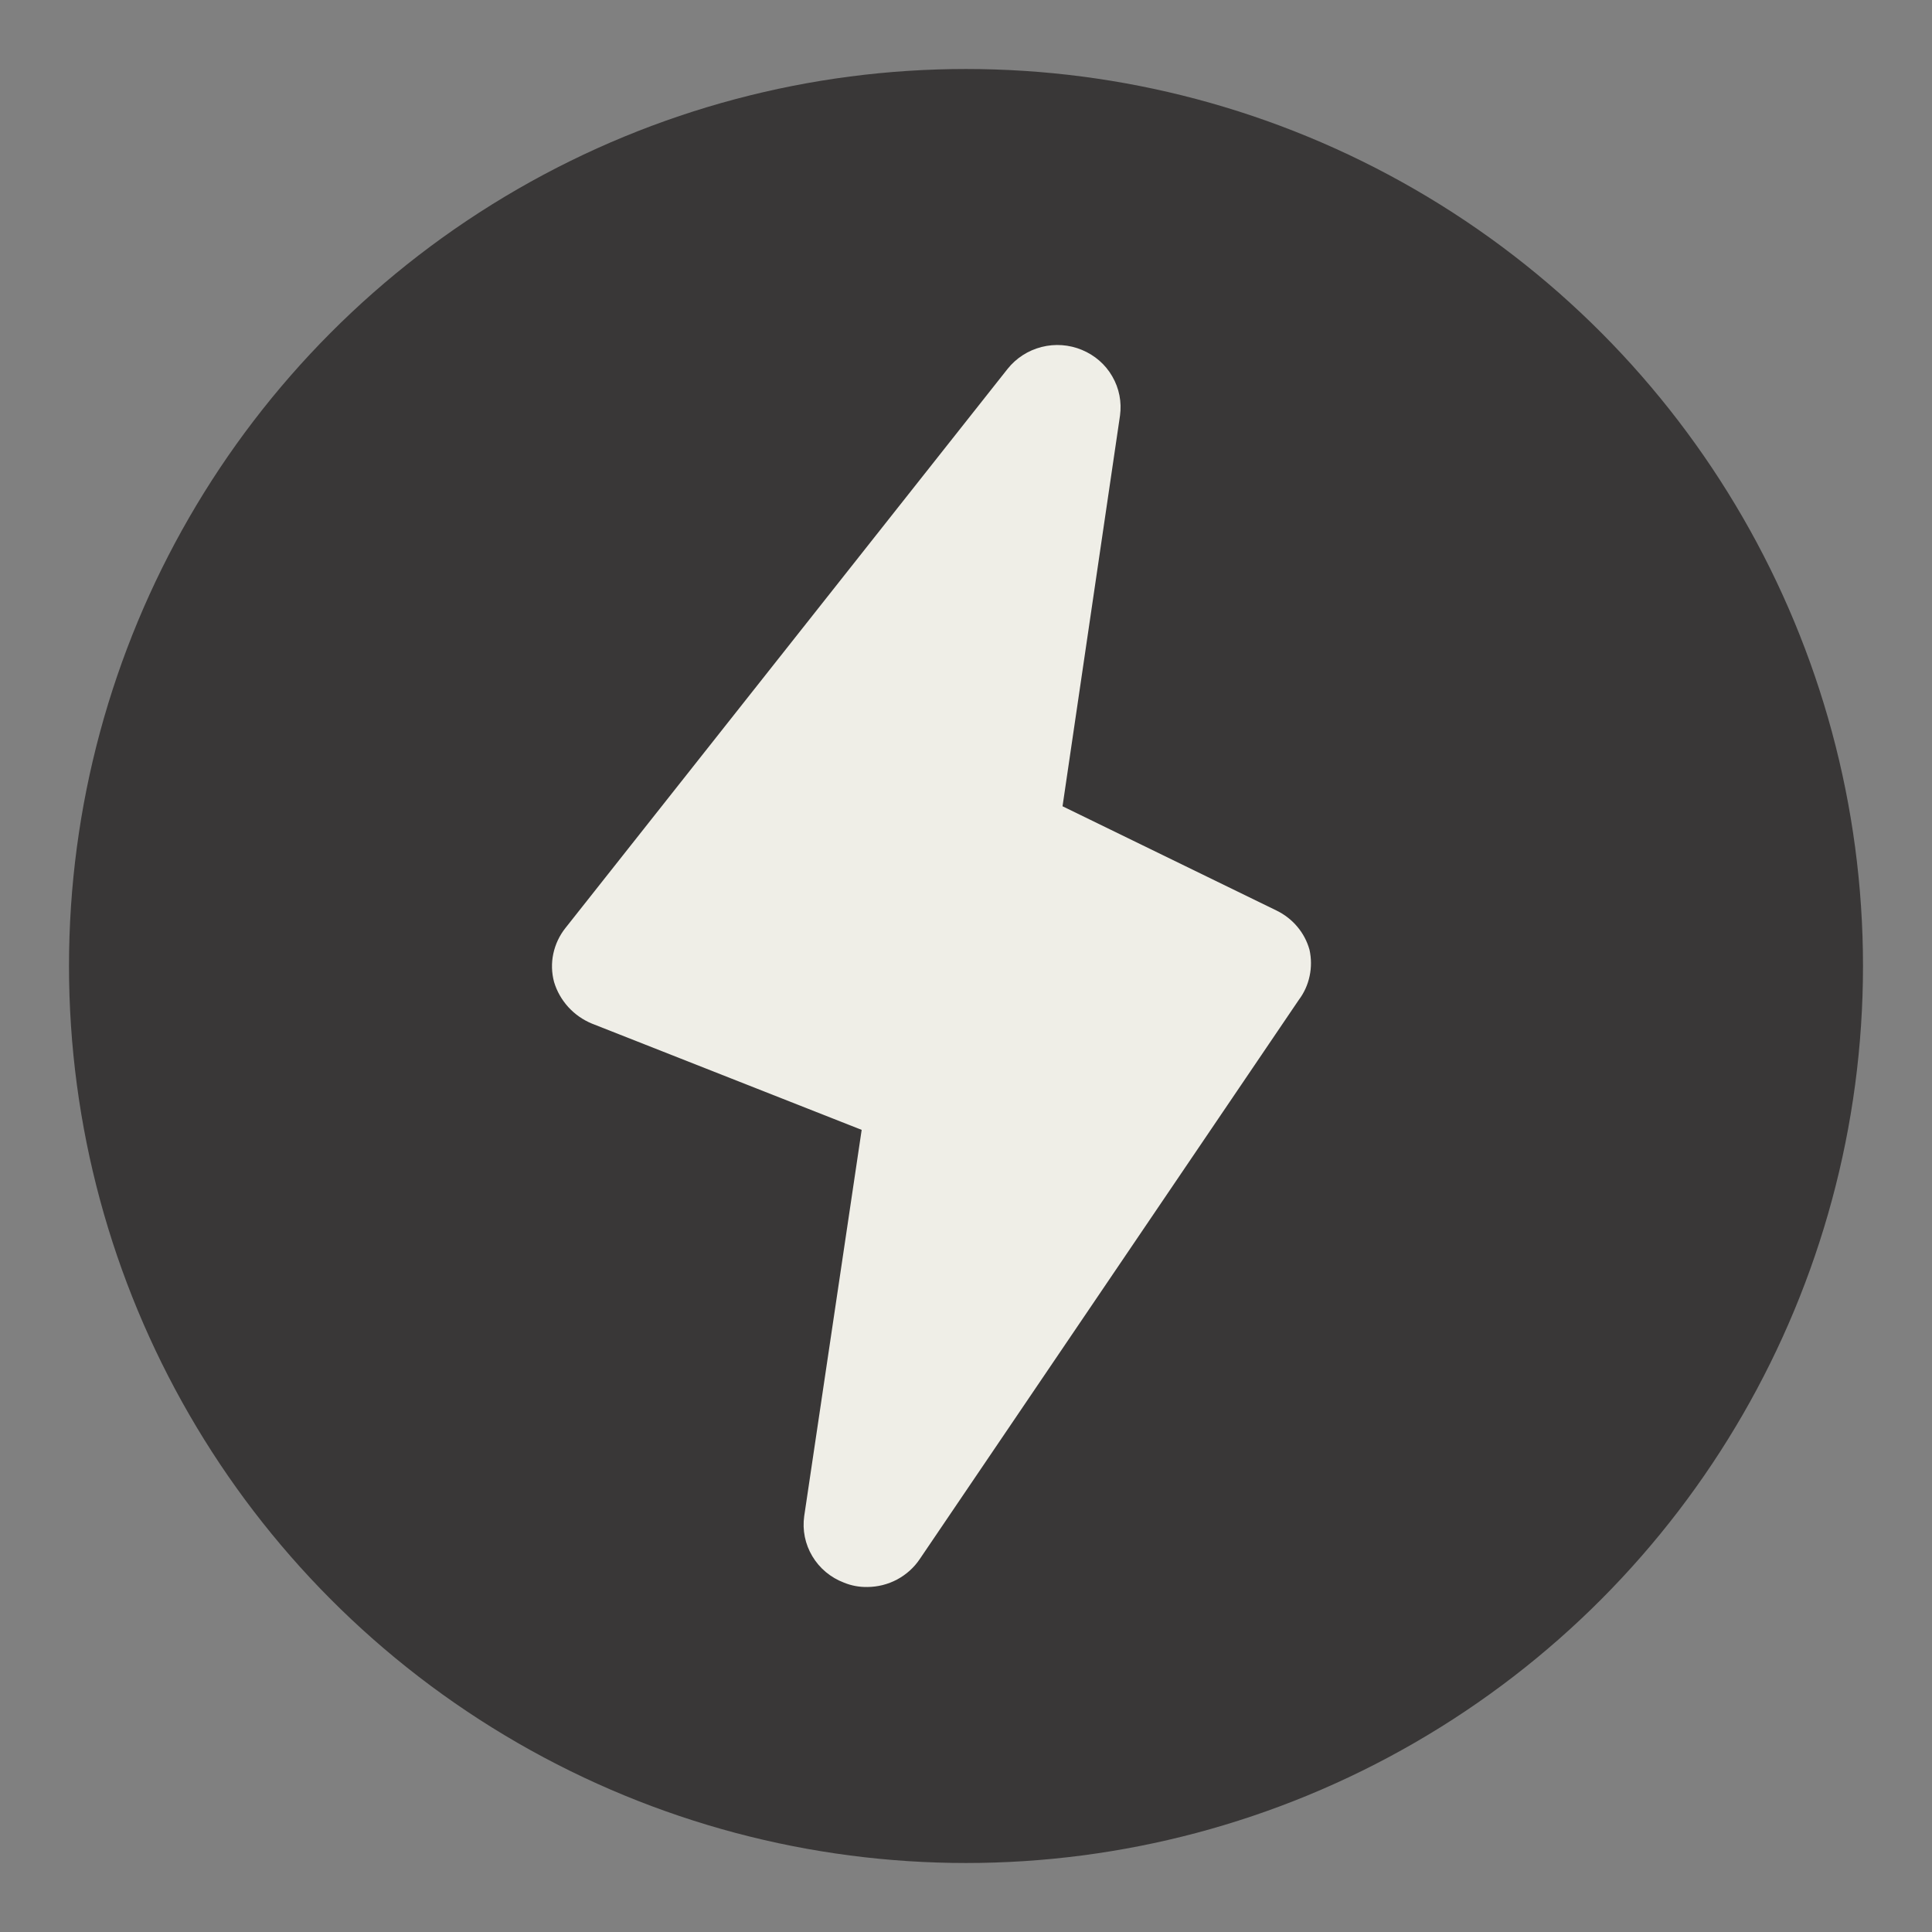
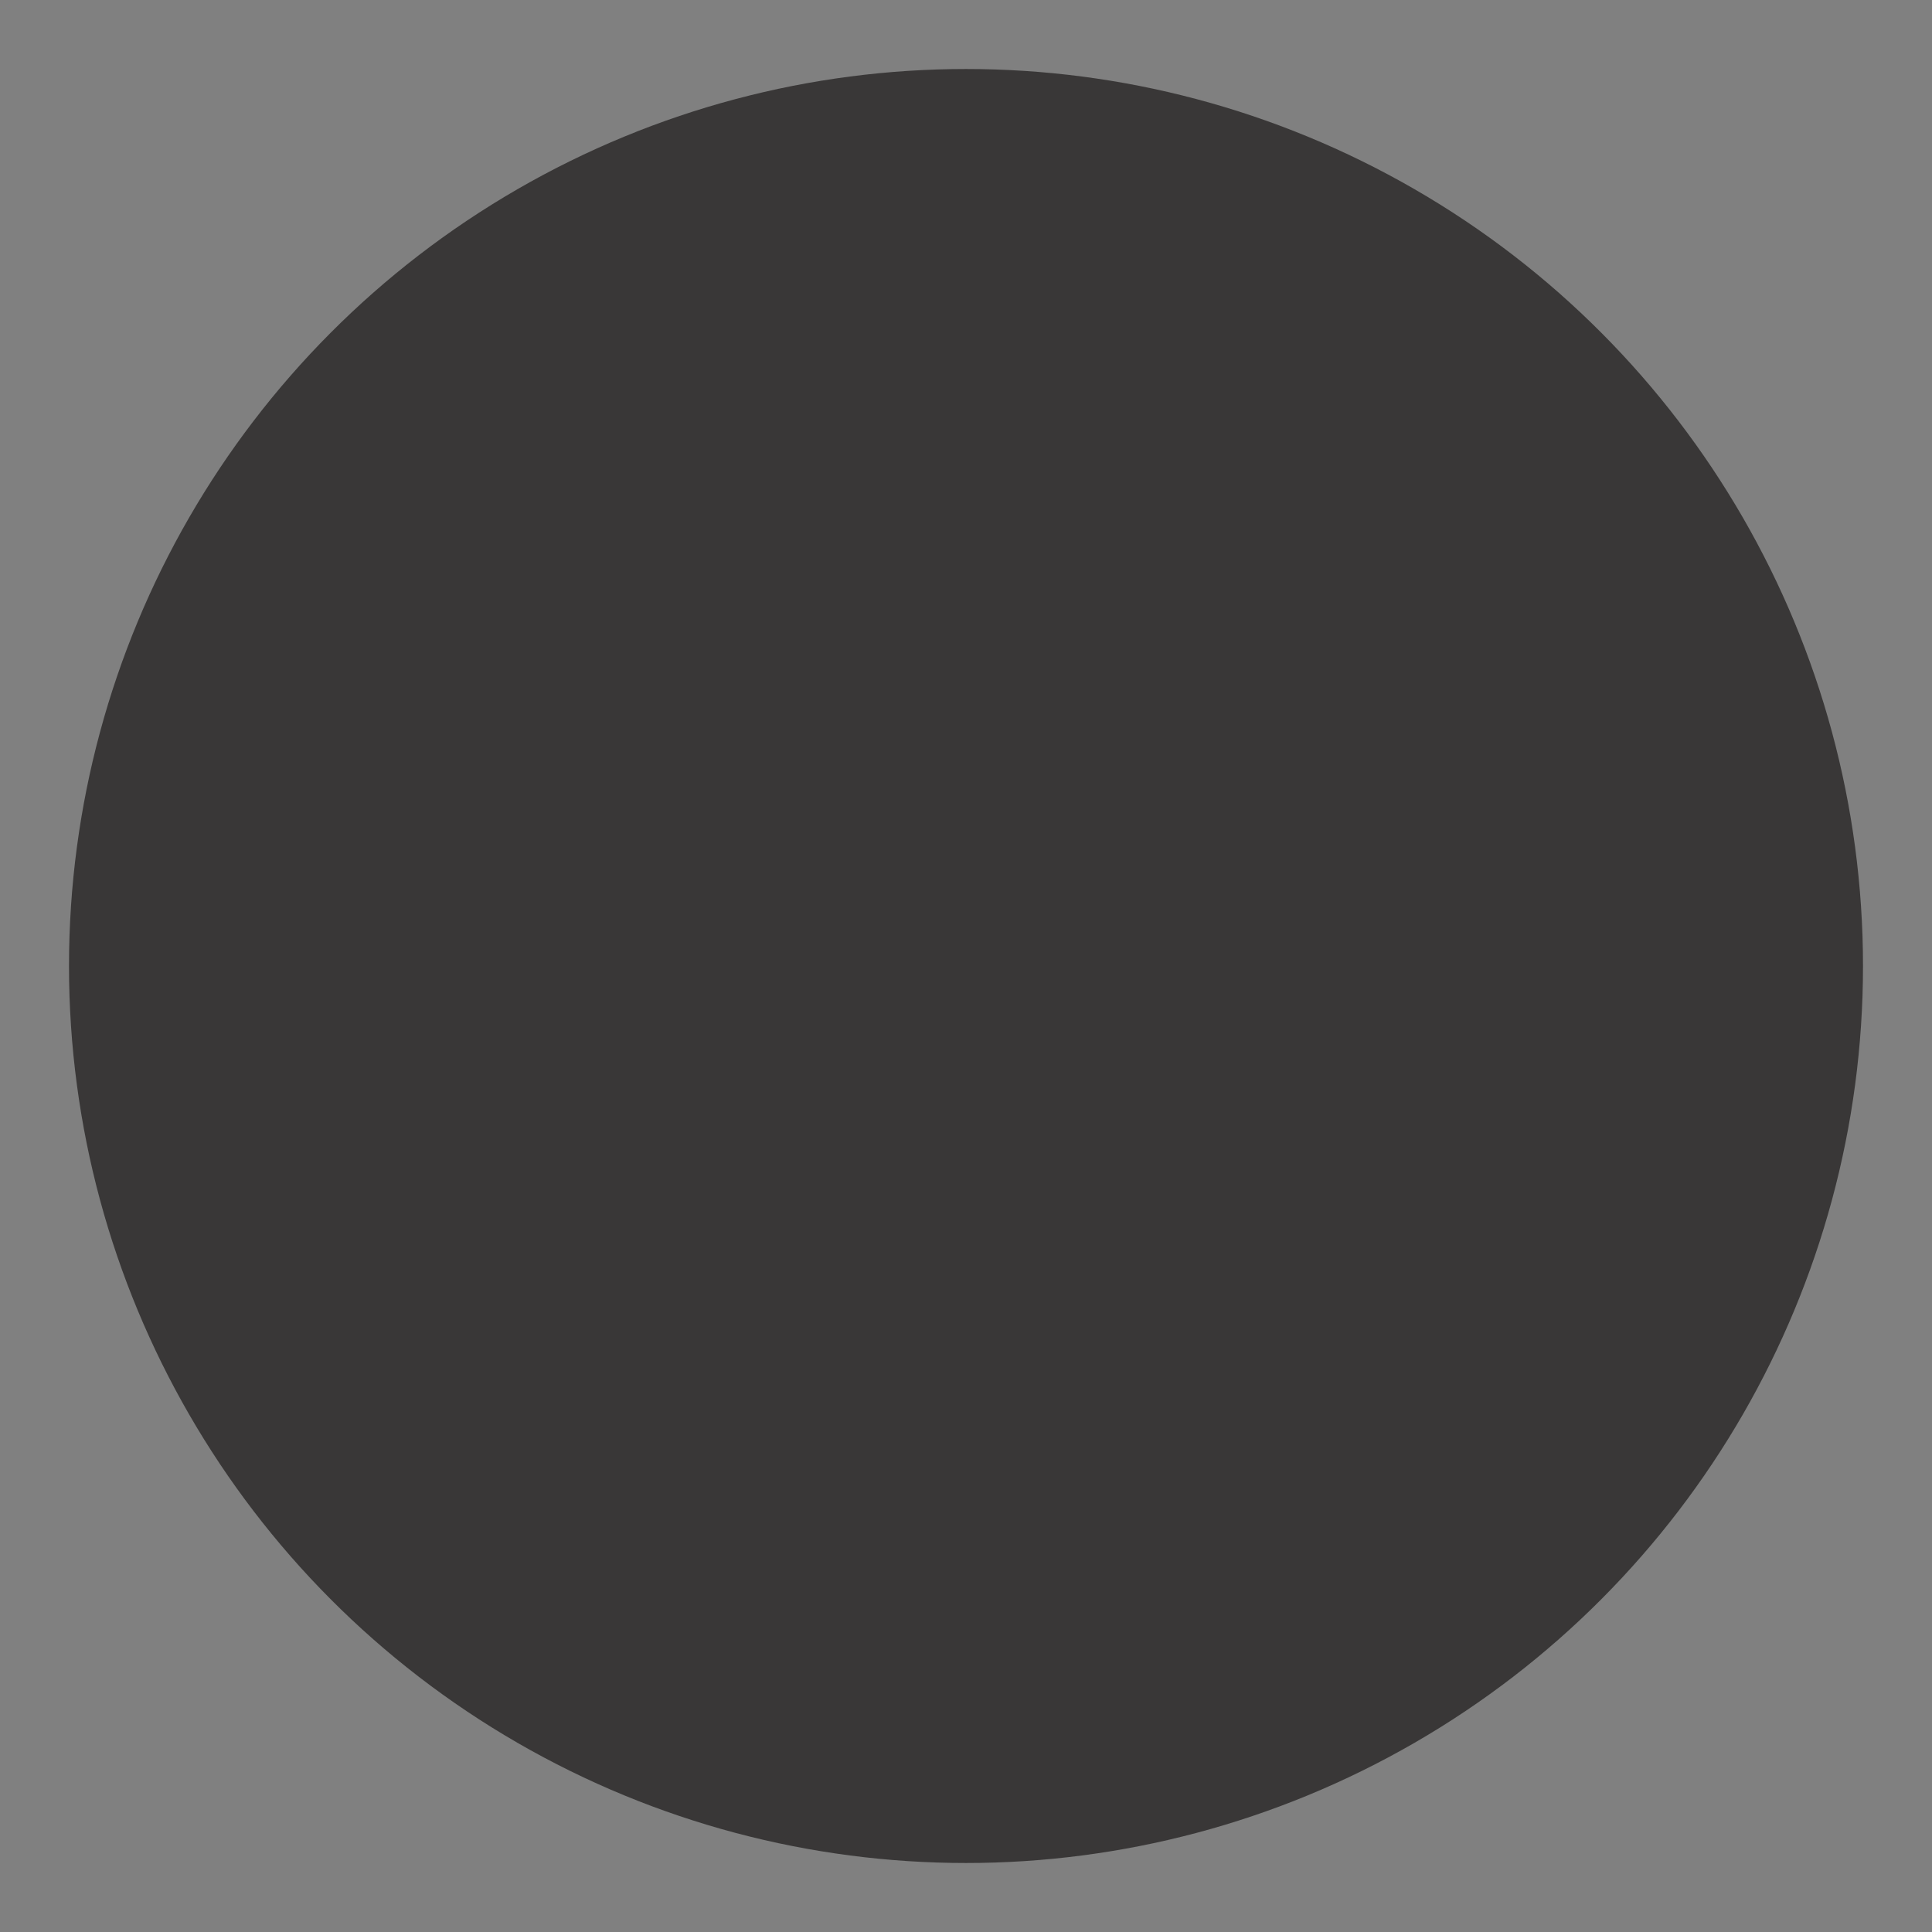
<svg xmlns="http://www.w3.org/2000/svg" fill="none" viewBox="0 0 28 28" height="28" width="28">
  <rect x="0" y="0" width="28" height="28" fill="#808080" stroke="none" />
  <circle fill="#393737" r="13" cy="14" cx="14" />
-   <path fill="#EFEEE7" d="M18.978 13.764C18.944 13.642 18.884 13.528 18.802 13.431C18.72 13.333 18.617 13.253 18.502 13.197L15.399 11.685L16.232 6.023C16.259 5.826 16.22 5.627 16.12 5.455C16.021 5.282 15.866 5.148 15.68 5.071C15.495 4.994 15.289 4.979 15.094 5.029C14.899 5.079 14.726 5.191 14.602 5.347L8.195 13.449C8.108 13.558 8.048 13.686 8.019 13.822C7.99 13.957 7.994 14.098 8.03 14.232C8.07 14.366 8.141 14.49 8.236 14.595C8.331 14.699 8.448 14.781 8.579 14.835L12.488 16.375L11.655 21.974C11.627 22.175 11.668 22.379 11.773 22.554C11.877 22.729 12.039 22.864 12.232 22.937C12.339 22.981 12.454 23.002 12.57 23C12.721 22.999 12.869 22.962 13.002 22.891C13.134 22.82 13.247 22.719 13.33 22.595L18.822 14.493C18.9 14.39 18.954 14.271 18.98 14.145C19.007 14.019 19.006 13.889 18.978 13.764Z" />
</svg>